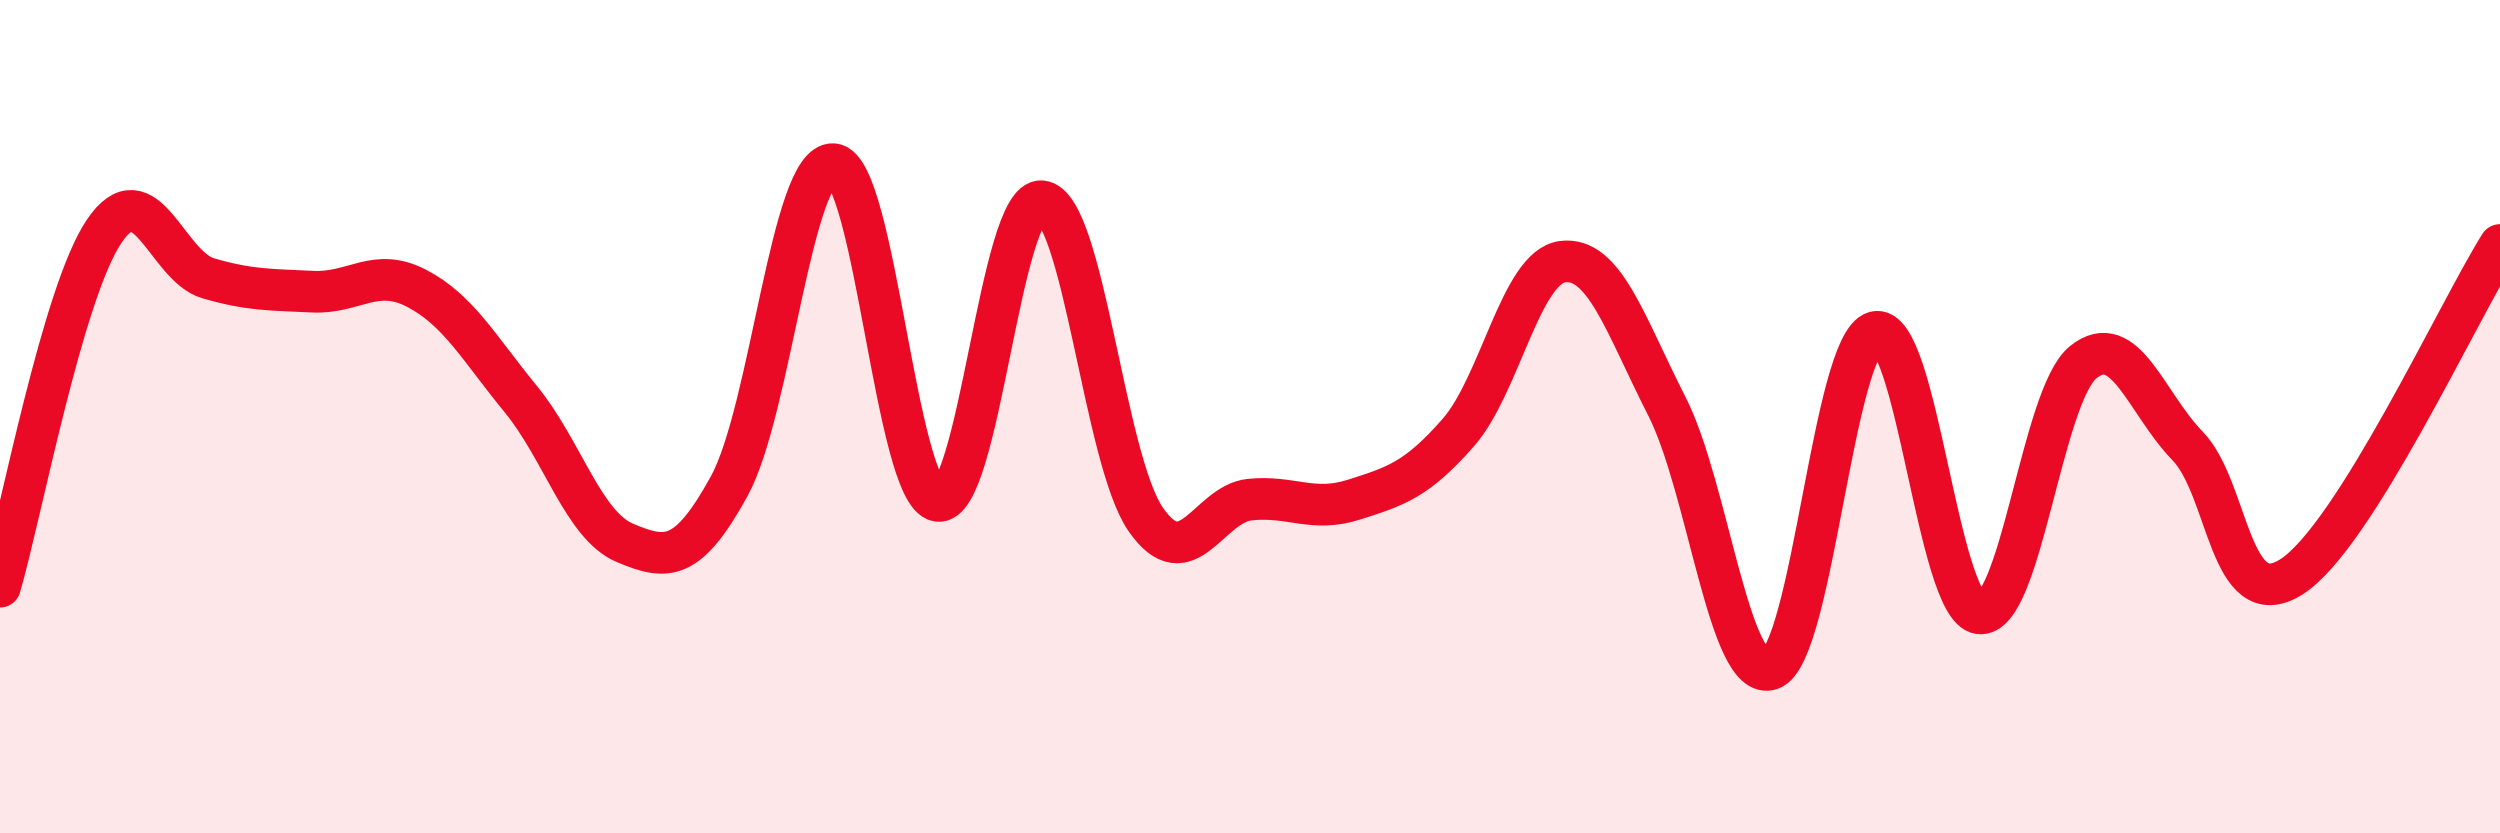
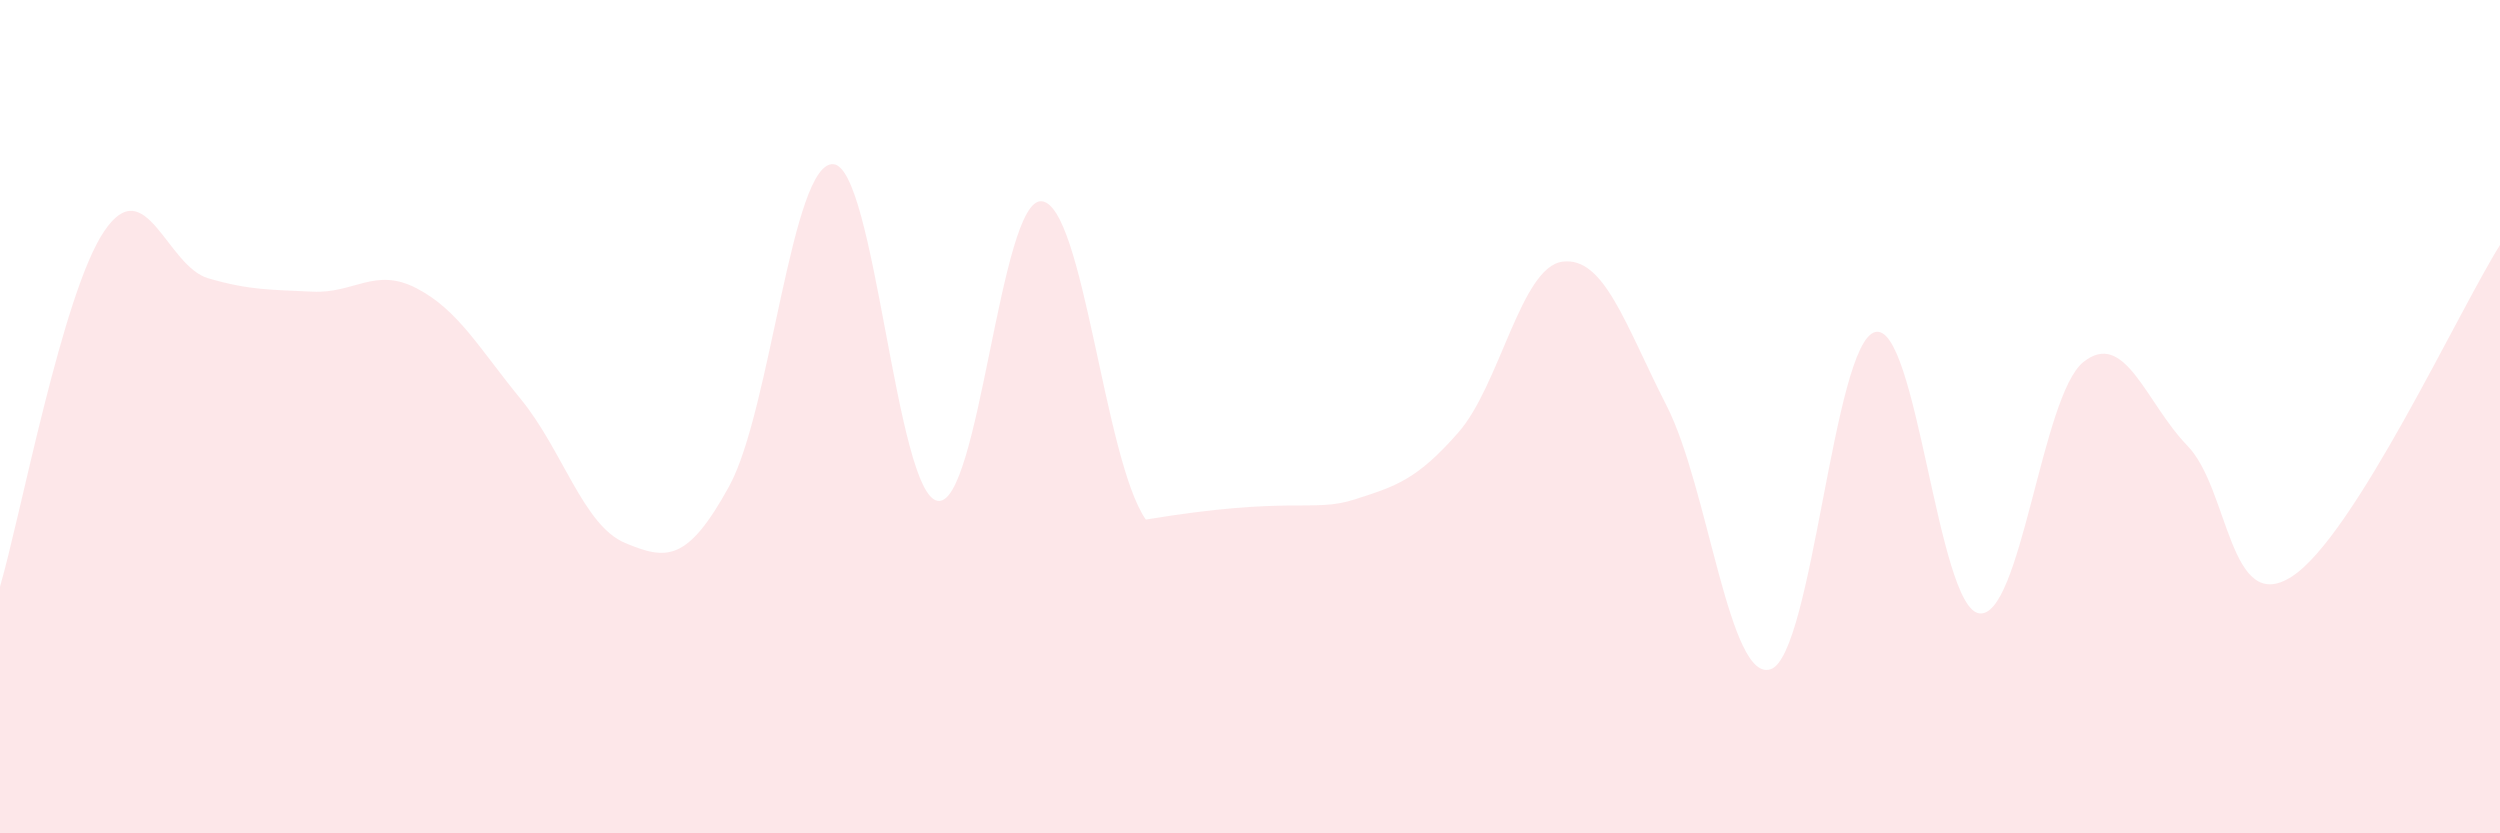
<svg xmlns="http://www.w3.org/2000/svg" width="60" height="20" viewBox="0 0 60 20">
-   <path d="M 0,14.08 C 0.5,12.37 1.5,7.03 2.5,5.55 C 3.5,4.07 4,6.39 5,6.68 C 6,6.97 6.5,6.95 7.5,7 C 8.5,7.05 9,6.4 10,6.92 C 11,7.44 11.5,8.36 12.5,9.58 C 13.5,10.8 14,12.61 15,13.03 C 16,13.45 16.5,13.49 17.5,11.67 C 18.5,9.85 19,3.87 20,3.94 C 21,4.01 21.5,11.84 22.5,12.02 C 23.5,12.2 24,4.74 25,4.83 C 26,4.92 26.5,11.04 27.5,12.47 C 28.5,13.9 29,12.09 30,11.99 C 31,11.89 31.5,12.31 32.5,11.99 C 33.5,11.67 34,11.52 35,10.38 C 36,9.24 36.5,6.41 37.5,6.28 C 38.5,6.15 39,7.78 40,9.74 C 41,11.7 41.5,16.41 42.5,16.06 C 43.5,15.71 44,8.24 45,7.97 C 46,7.7 46.5,14.58 47.5,14.72 C 48.5,14.86 49,9.49 50,8.69 C 51,7.89 51.5,9.67 52.5,10.7 C 53.5,11.73 53.5,14.8 55,13.84 C 56.5,12.88 59,7.47 60,5.88L60 20L0 20Z" fill="#EB0A25" opacity="0.1" stroke-linecap="round" stroke-linejoin="round" />
-   <path d="M 0,14.08 C 0.5,12.37 1.5,7.03 2.5,5.55 C 3.5,4.07 4,6.39 5,6.68 C 6,6.97 6.5,6.95 7.5,7 C 8.5,7.05 9,6.4 10,6.92 C 11,7.44 11.5,8.36 12.5,9.58 C 13.5,10.8 14,12.61 15,13.03 C 16,13.45 16.5,13.49 17.5,11.67 C 18.5,9.85 19,3.87 20,3.94 C 21,4.01 21.5,11.84 22.5,12.02 C 23.5,12.2 24,4.74 25,4.83 C 26,4.92 26.5,11.04 27.5,12.47 C 28.5,13.9 29,12.09 30,11.99 C 31,11.89 31.5,12.31 32.5,11.99 C 33.5,11.67 34,11.52 35,10.38 C 36,9.24 36.5,6.41 37.5,6.28 C 38.5,6.15 39,7.78 40,9.74 C 41,11.7 41.5,16.41 42.5,16.06 C 43.5,15.71 44,8.24 45,7.97 C 46,7.7 46.5,14.58 47.5,14.72 C 48.5,14.86 49,9.49 50,8.69 C 51,7.89 51.5,9.67 52.5,10.7 C 53.5,11.73 53.5,14.8 55,13.84 C 56.5,12.88 59,7.47 60,5.88" stroke="#EB0A25" stroke-width="1" fill="none" stroke-linecap="round" stroke-linejoin="round" />
+   <path d="M 0,14.08 C 0.5,12.37 1.5,7.03 2.5,5.55 C 3.5,4.07 4,6.39 5,6.68 C 6,6.97 6.5,6.95 7.5,7 C 8.5,7.05 9,6.4 10,6.92 C 11,7.44 11.5,8.36 12.5,9.58 C 13.5,10.8 14,12.61 15,13.03 C 16,13.45 16.5,13.49 17.5,11.67 C 18.5,9.85 19,3.87 20,3.94 C 21,4.01 21.5,11.84 22.5,12.02 C 23.5,12.2 24,4.74 25,4.83 C 26,4.92 26.5,11.04 27.5,12.47 C 31,11.89 31.5,12.31 32.5,11.99 C 33.5,11.67 34,11.52 35,10.38 C 36,9.24 36.5,6.41 37.5,6.28 C 38.5,6.15 39,7.78 40,9.74 C 41,11.7 41.5,16.41 42.5,16.06 C 43.5,15.71 44,8.24 45,7.97 C 46,7.7 46.5,14.58 47.5,14.72 C 48.5,14.86 49,9.49 50,8.69 C 51,7.89 51.5,9.67 52.5,10.7 C 53.5,11.73 53.5,14.8 55,13.84 C 56.5,12.88 59,7.47 60,5.88L60 20L0 20Z" fill="#EB0A25" opacity="0.1" stroke-linecap="round" stroke-linejoin="round" />
</svg>